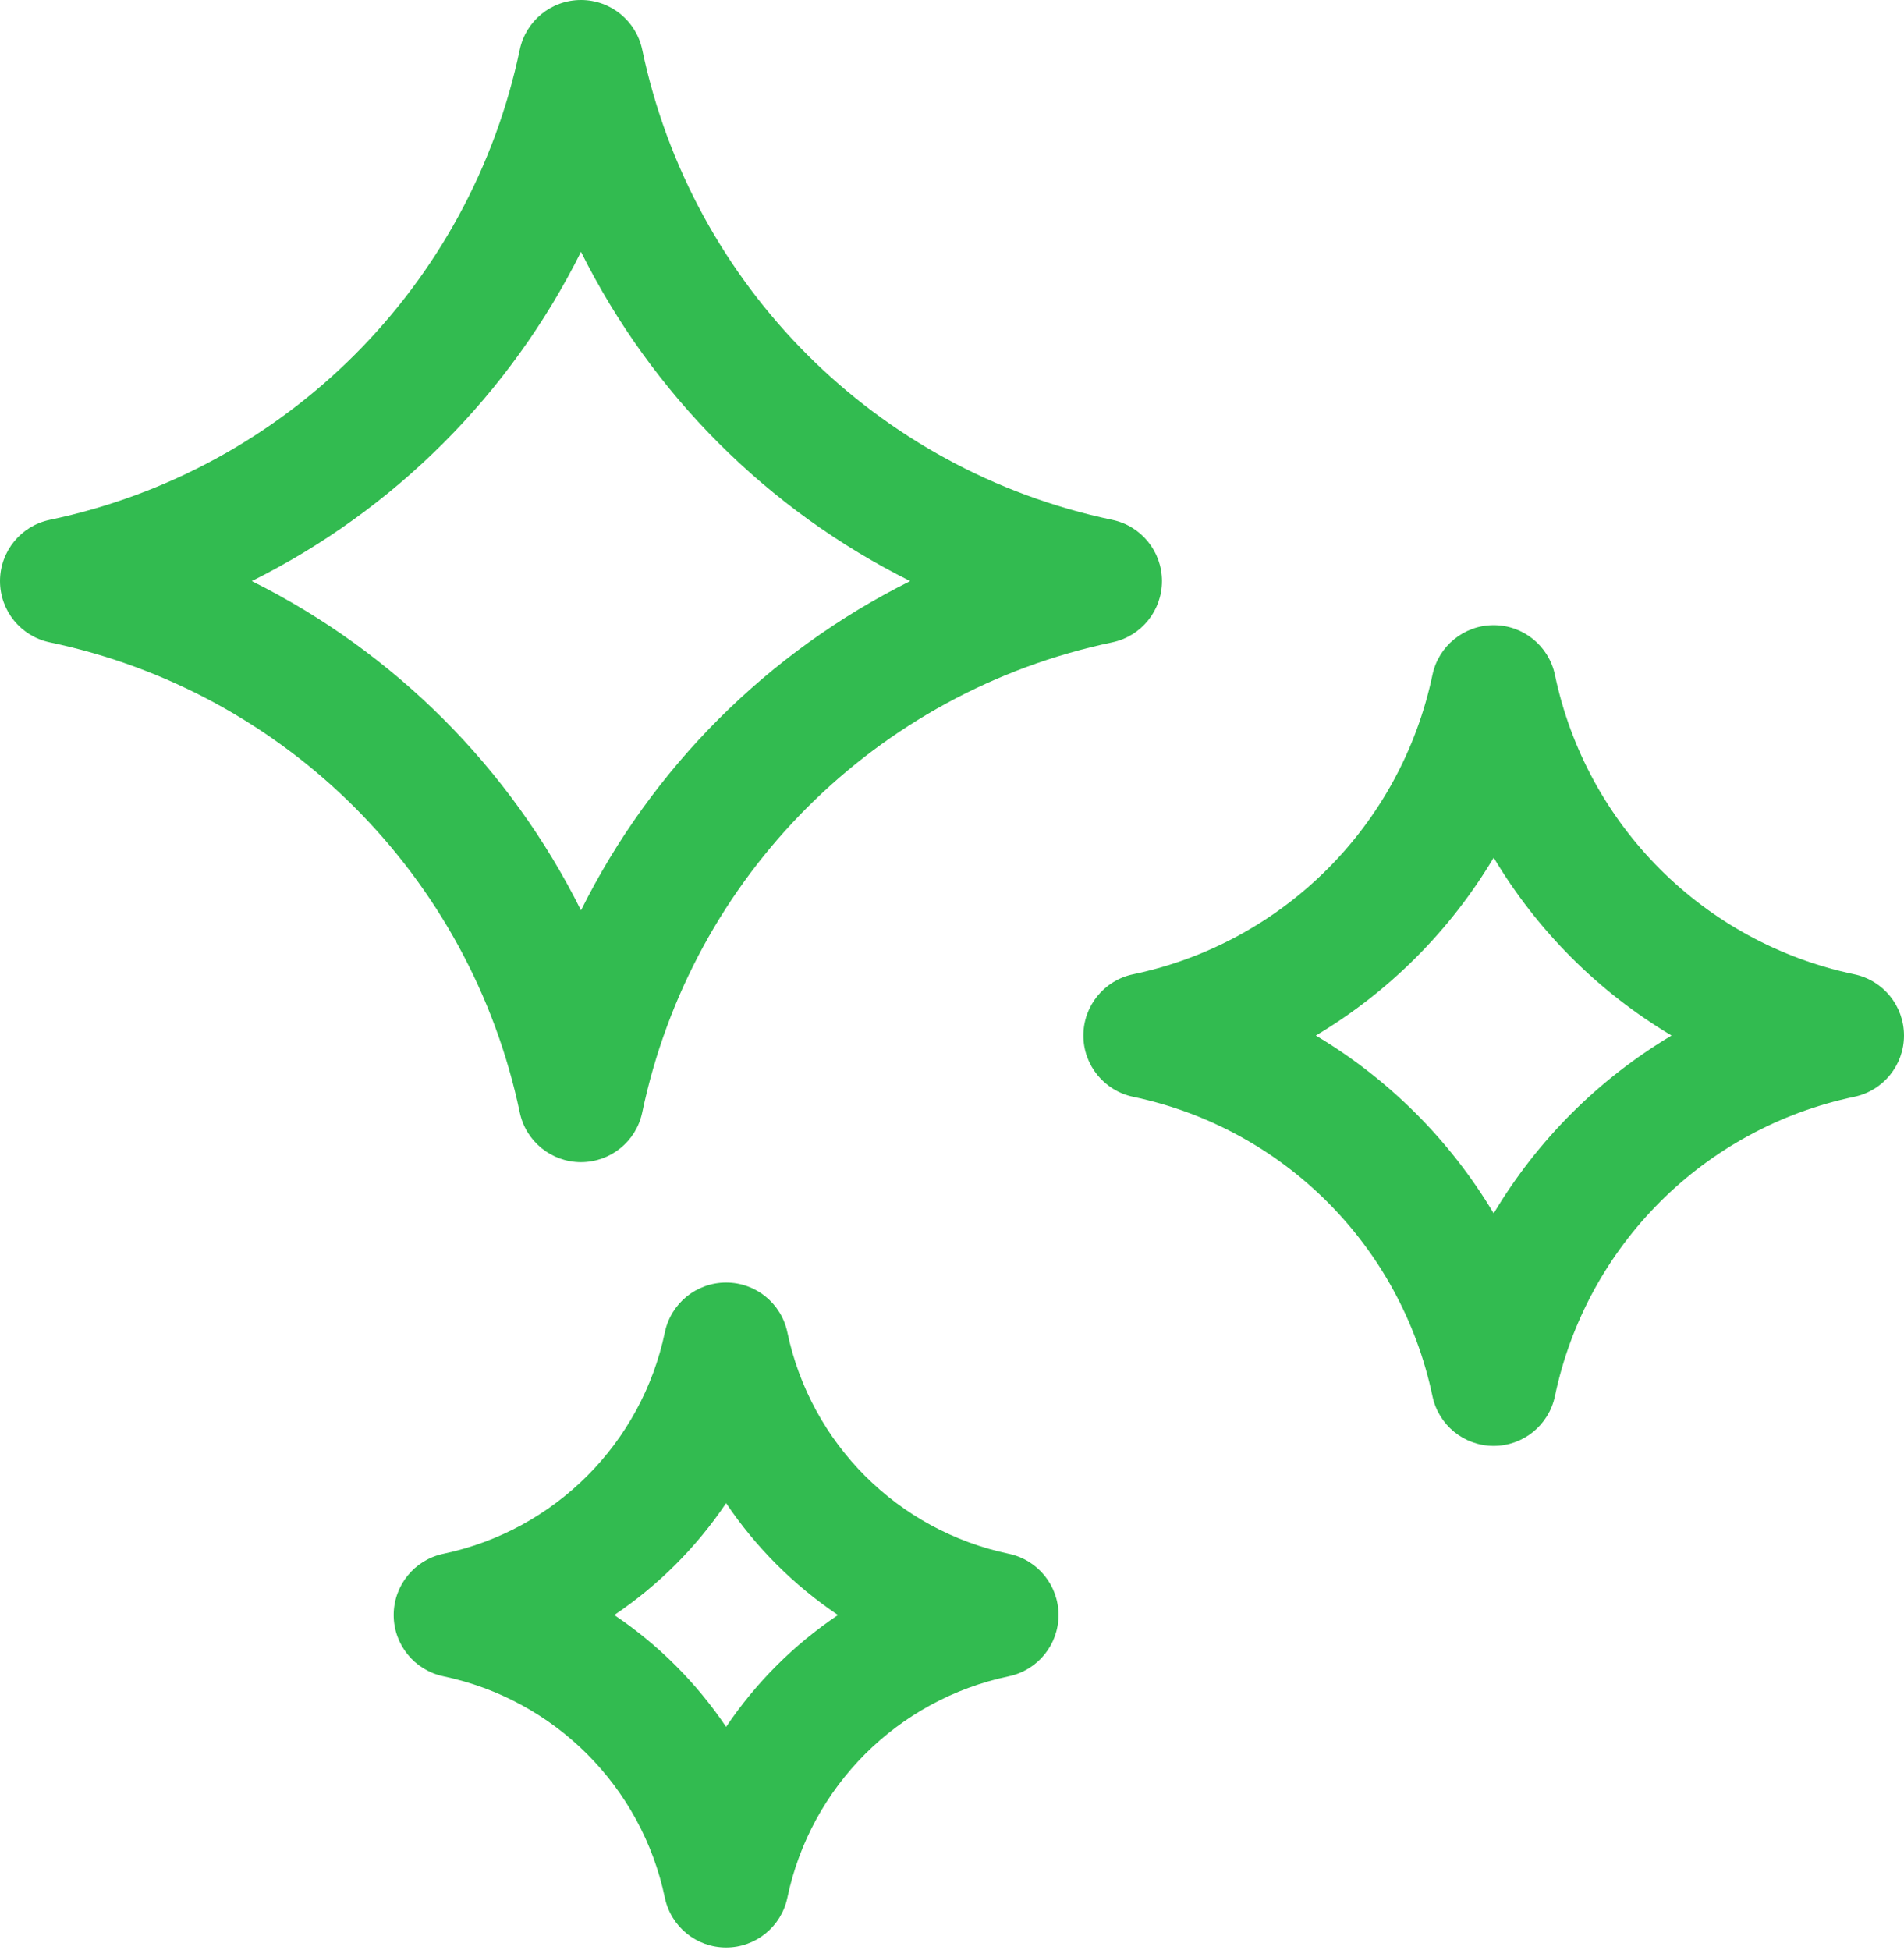
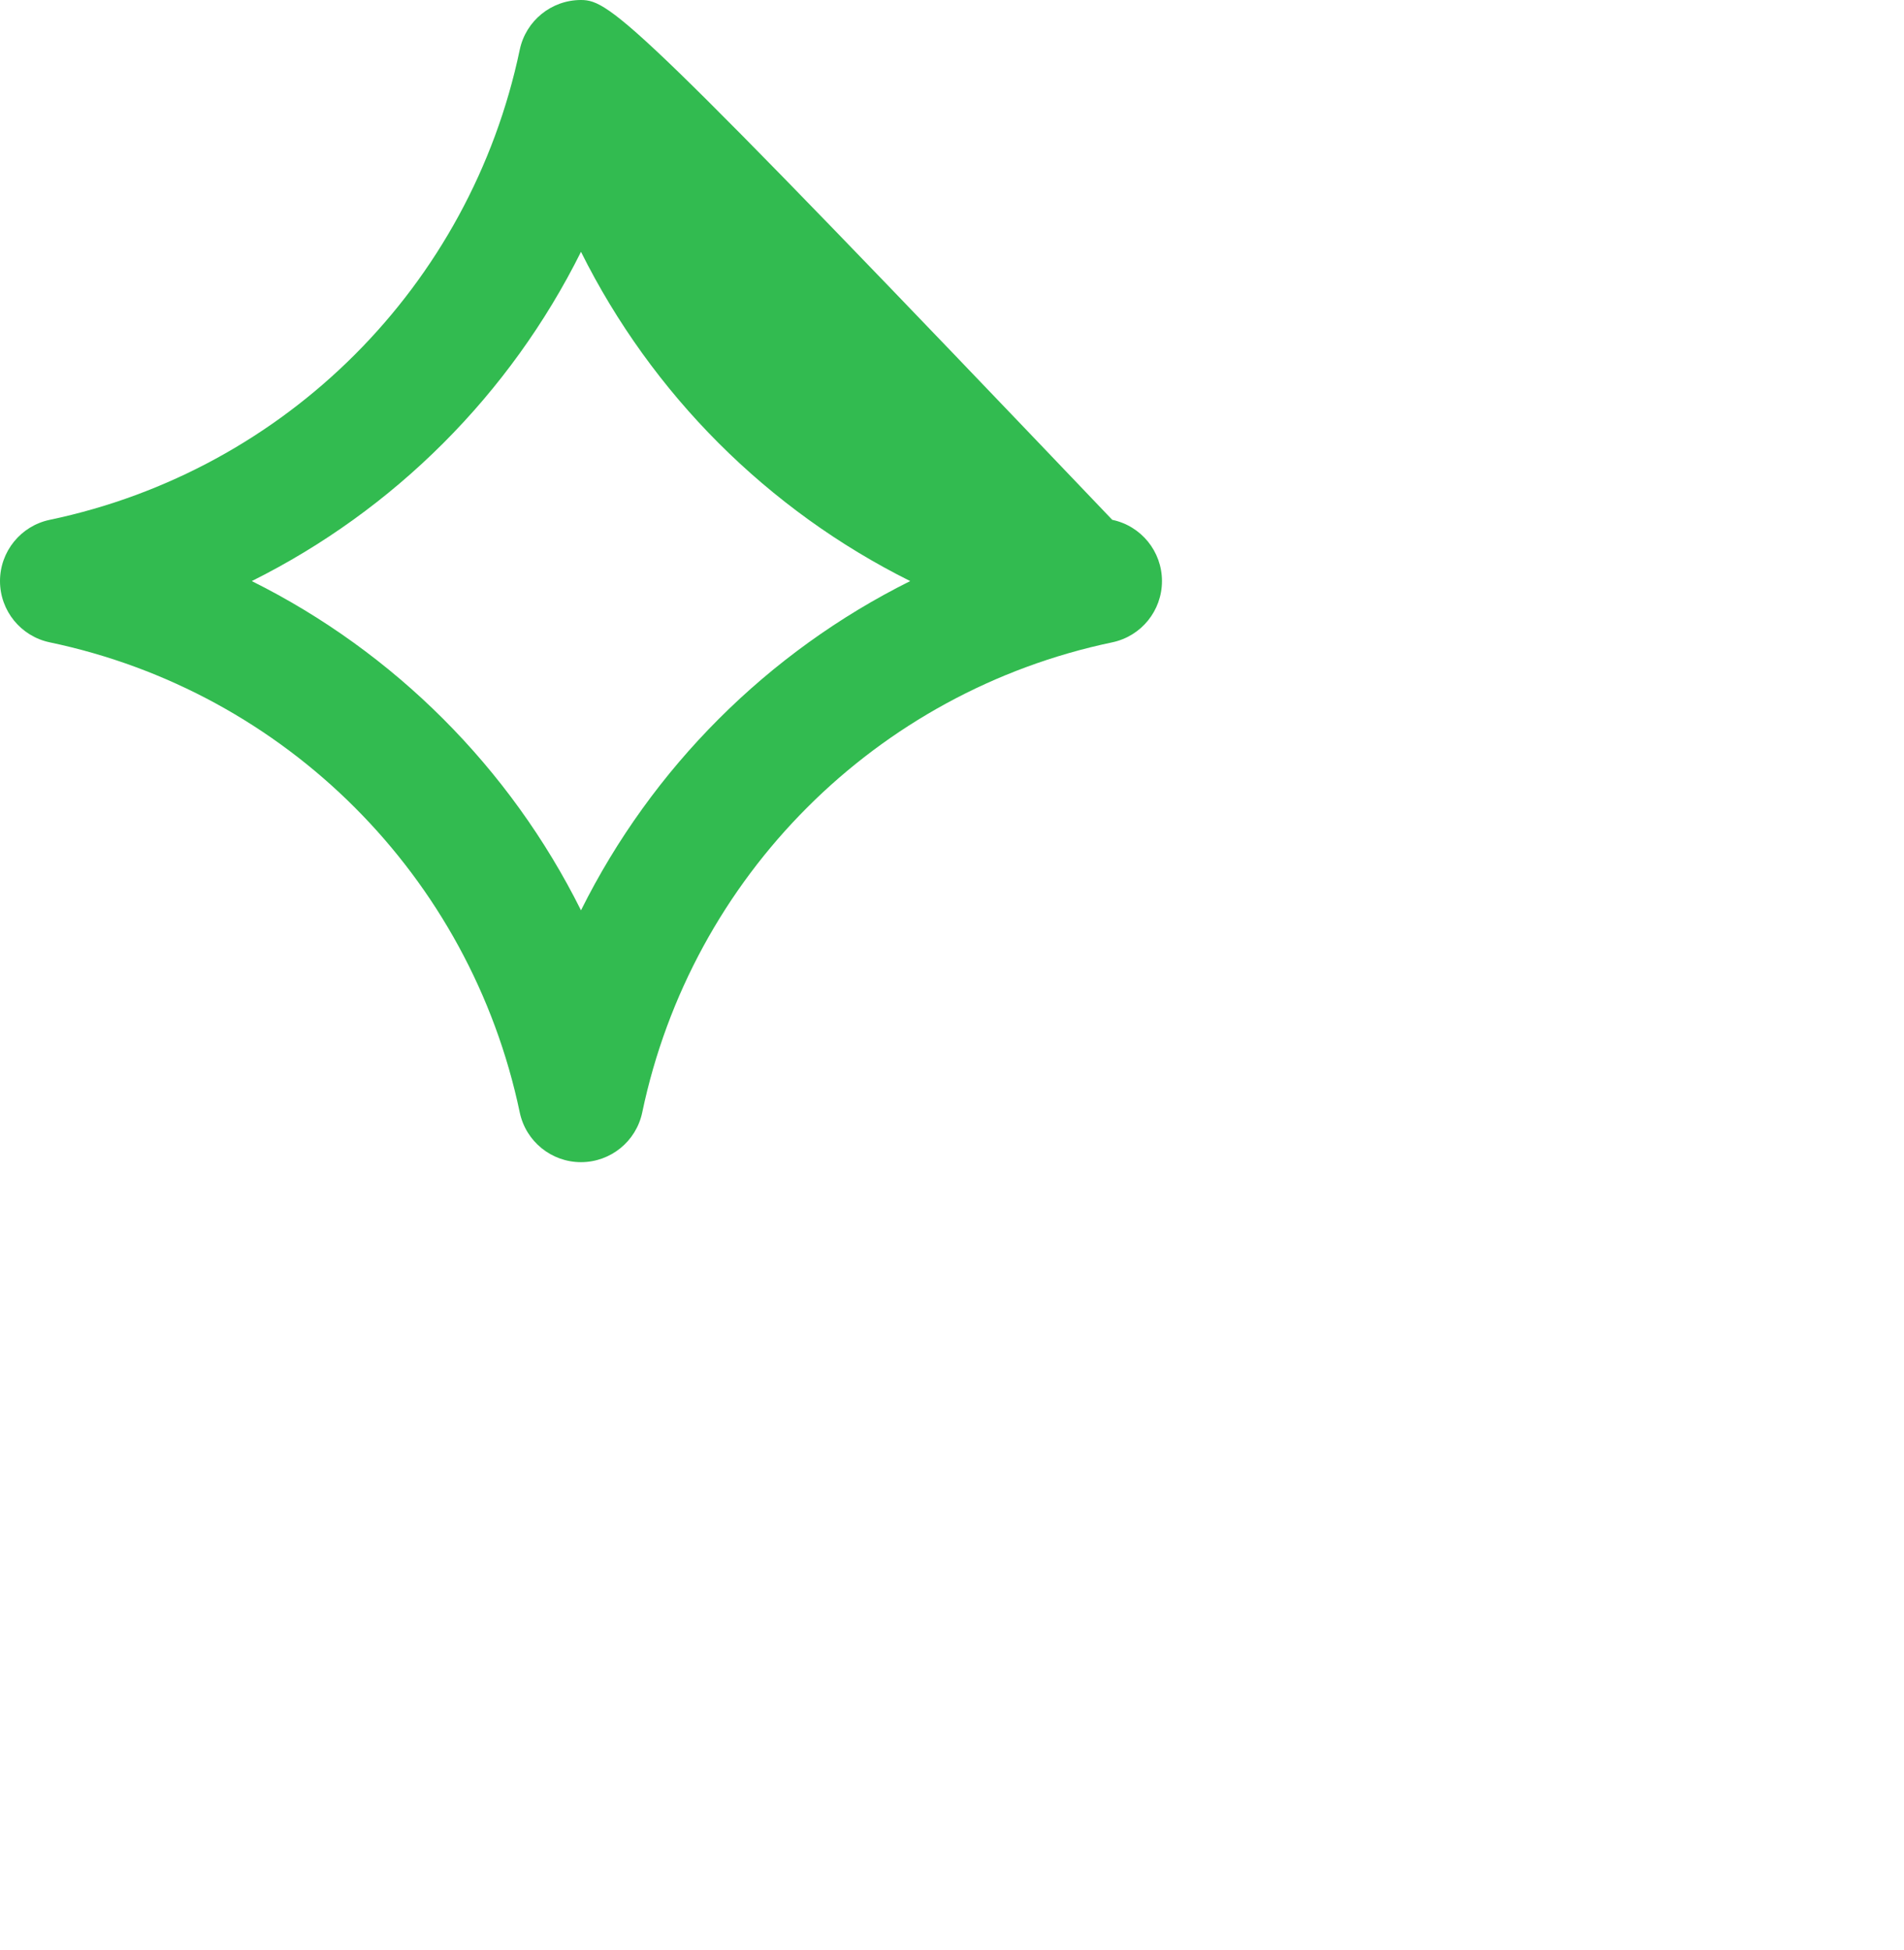
<svg xmlns="http://www.w3.org/2000/svg" width="42" height="43" viewBox="0 0 42 43" fill="none">
-   <path d="M24.535 11.465C19.328 10.374 15.259 6.304 14.167 1.097C14.033 0.458 13.469 -6.10352e-05 12.816 -6.10352e-05C12.163 -6.10352e-05 11.599 0.458 11.465 1.097C10.374 6.304 6.304 10.373 1.097 11.465C0.458 11.599 0 12.163 0 12.816C0 13.469 0.458 14.033 1.097 14.167C6.304 15.258 10.373 19.328 11.465 24.535C11.599 25.174 12.163 25.632 12.816 25.632C13.469 25.632 14.033 25.174 14.167 24.535C15.258 19.328 19.328 15.258 24.535 14.167C25.174 14.033 25.632 13.469 25.632 12.816C25.632 12.163 25.174 11.599 24.535 11.465ZM12.816 20.078C11.25 16.935 8.697 14.382 5.554 12.816C8.697 11.25 11.25 8.697 12.816 5.554C14.382 8.697 16.935 11.25 20.078 12.816C16.935 14.382 14.382 16.935 12.816 20.078Z" fill="#32BB50" />
-   <path d="M22.253 34.269C19.8 33.755 17.883 31.837 17.368 29.384C17.234 28.744 16.671 28.287 16.017 28.287C15.364 28.287 14.8 28.744 14.666 29.384C14.152 31.837 12.234 33.754 9.781 34.269C9.142 34.403 8.684 34.966 8.684 35.62C8.684 36.273 9.142 36.837 9.781 36.971C12.234 37.485 14.152 39.402 14.666 41.856C14.8 42.495 15.364 42.953 16.017 42.953C16.67 42.953 17.234 42.495 17.368 41.856C17.882 39.402 19.8 37.485 22.253 36.971C22.892 36.837 23.35 36.273 23.35 35.62C23.35 34.967 22.892 34.403 22.253 34.269ZM16.017 38.087C15.362 37.114 14.523 36.275 13.55 35.62C14.523 34.965 15.362 34.126 16.017 33.152C16.672 34.126 17.511 34.965 18.485 35.62C17.511 36.275 16.672 37.114 16.017 38.087Z" fill="#32BB50" />
-   <path d="M40.903 21.488C37.587 20.793 34.995 18.201 34.3 14.885C34.166 14.246 33.602 13.788 32.949 13.788C32.296 13.788 31.732 14.246 31.598 14.885C30.903 18.201 28.311 20.793 24.995 21.488C24.356 21.622 23.898 22.185 23.898 22.839C23.898 23.492 24.356 24.055 24.995 24.19C28.311 24.885 30.903 27.476 31.598 30.792C31.732 31.432 32.296 31.89 32.949 31.89C33.602 31.89 34.166 31.432 34.3 30.792C34.995 27.476 37.587 24.885 40.903 24.19C41.542 24.056 42 23.492 42 22.839C42 22.186 41.542 21.622 40.903 21.488ZM32.949 26.762C31.988 25.15 30.638 23.8 29.026 22.839C30.638 21.878 31.988 20.528 32.949 18.915C33.91 20.528 35.26 21.878 36.873 22.839C35.26 23.8 33.91 25.15 32.949 26.762Z" fill="#32BB50" />
+   <path d="M24.535 11.465C14.033 0.458 13.469 -6.10352e-05 12.816 -6.10352e-05C12.163 -6.10352e-05 11.599 0.458 11.465 1.097C10.374 6.304 6.304 10.373 1.097 11.465C0.458 11.599 0 12.163 0 12.816C0 13.469 0.458 14.033 1.097 14.167C6.304 15.258 10.373 19.328 11.465 24.535C11.599 25.174 12.163 25.632 12.816 25.632C13.469 25.632 14.033 25.174 14.167 24.535C15.258 19.328 19.328 15.258 24.535 14.167C25.174 14.033 25.632 13.469 25.632 12.816C25.632 12.163 25.174 11.599 24.535 11.465ZM12.816 20.078C11.25 16.935 8.697 14.382 5.554 12.816C8.697 11.25 11.25 8.697 12.816 5.554C14.382 8.697 16.935 11.25 20.078 12.816C16.935 14.382 14.382 16.935 12.816 20.078Z" fill="#32BB50" />
</svg>